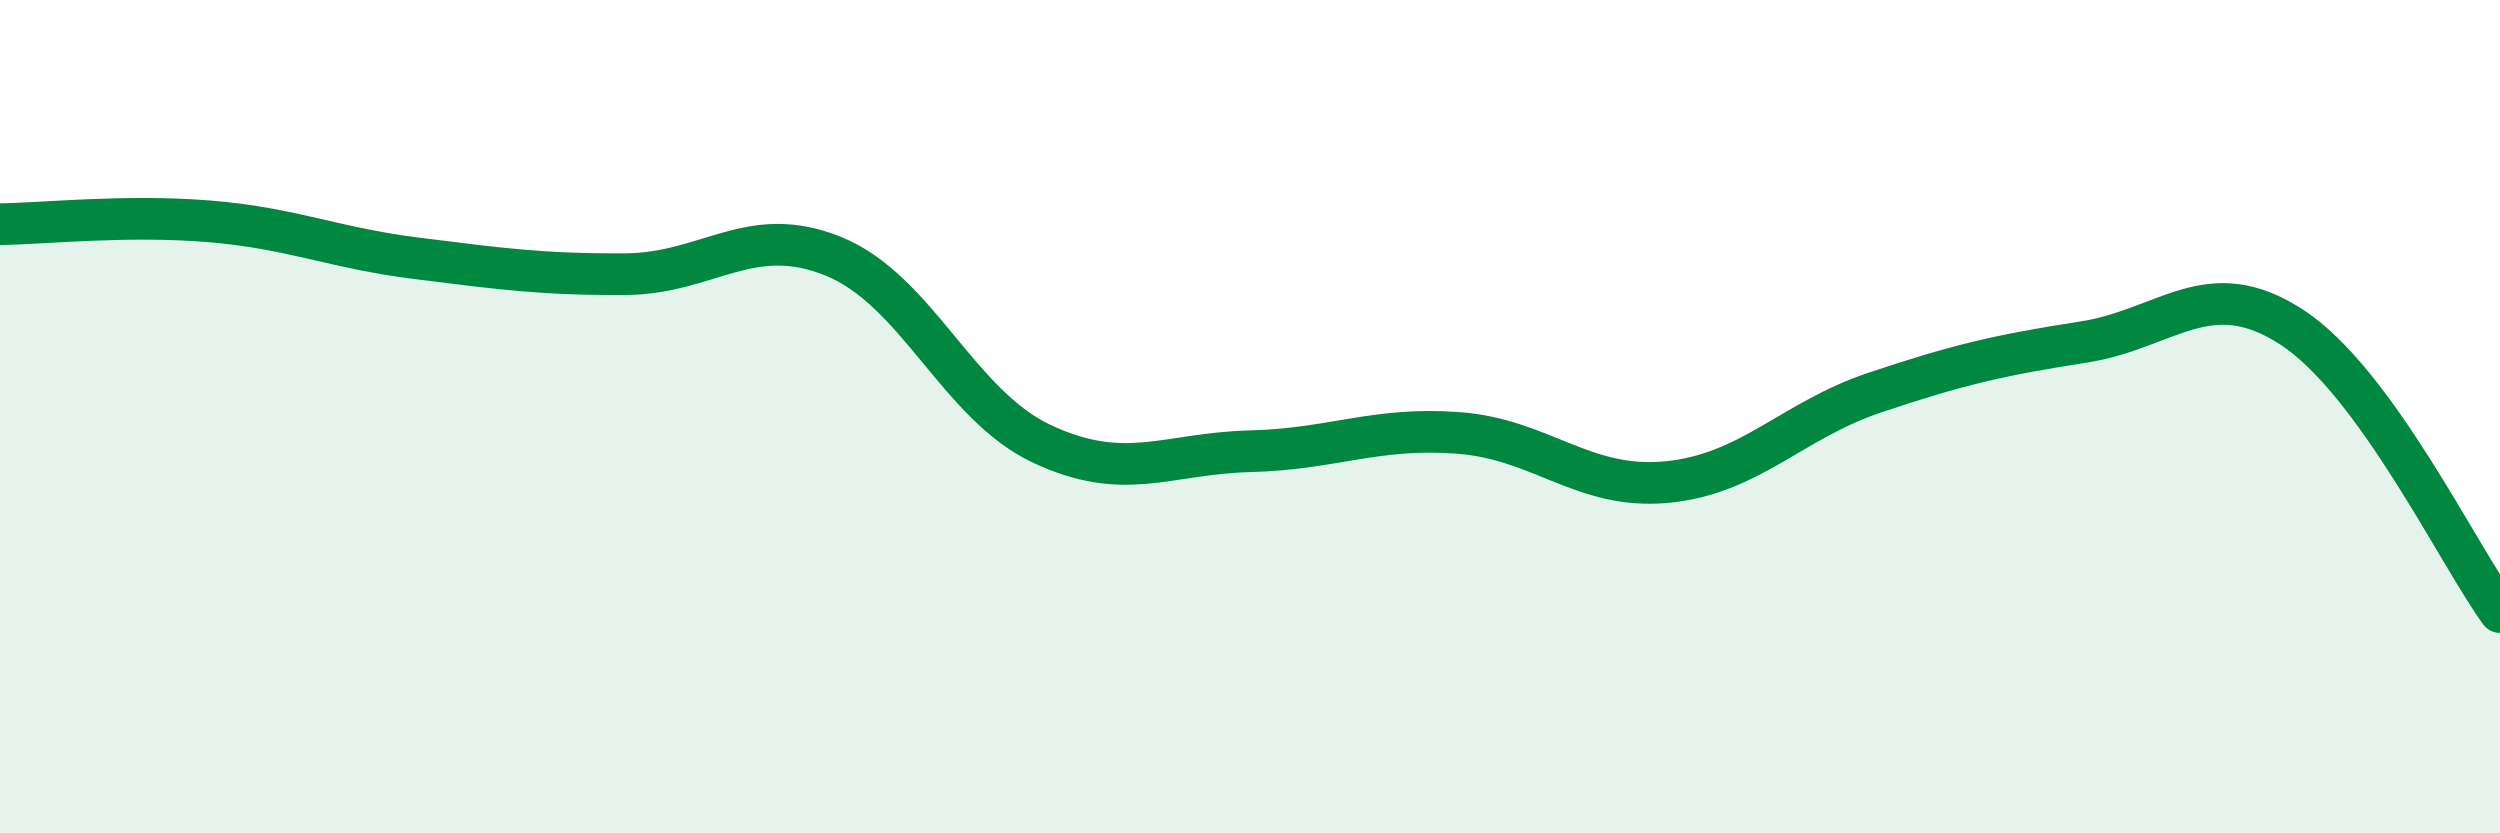
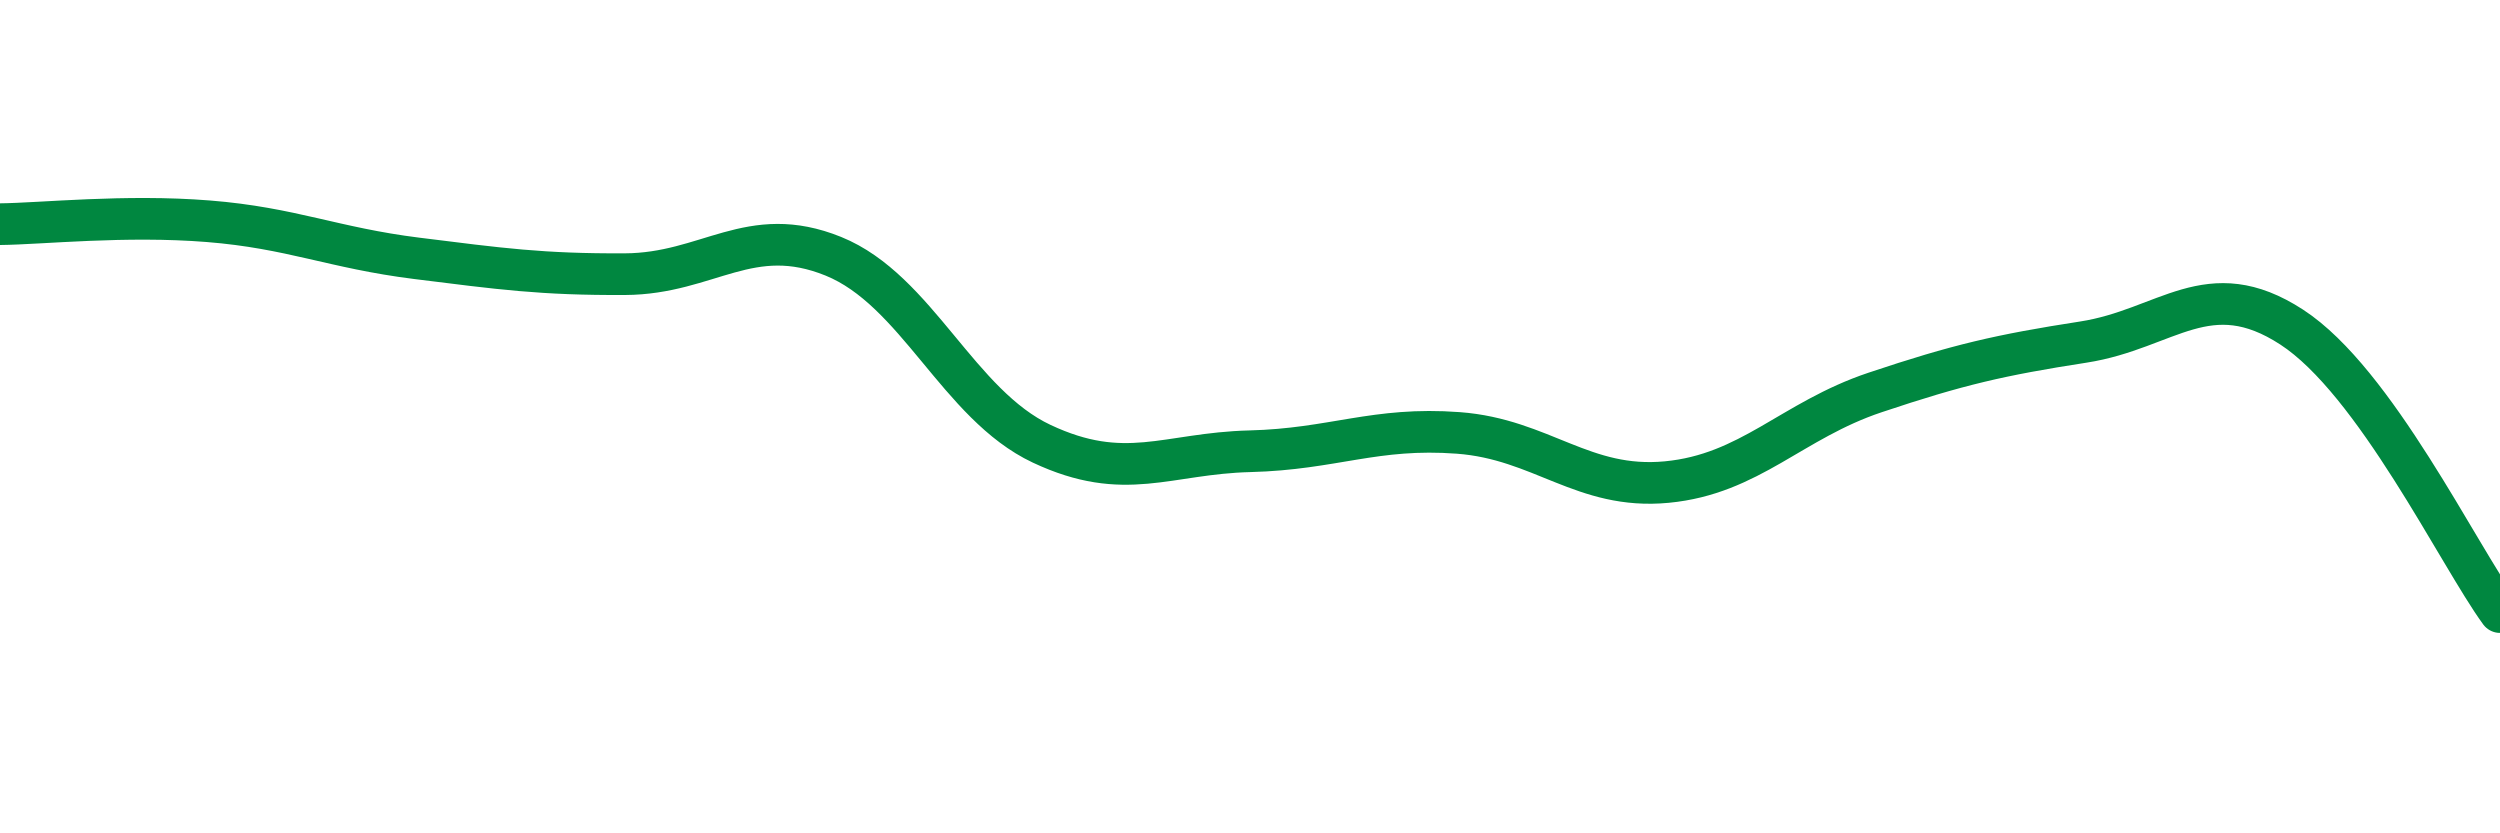
<svg xmlns="http://www.w3.org/2000/svg" width="60" height="20" viewBox="0 0 60 20">
-   <path d="M 0,5.38 C 1,5.37 3,5.15 5,5.31 C 7,5.47 8,5.95 10,6.2 C 12,6.45 13,6.59 15,6.58 C 17,6.57 18,5.34 20,6.15 C 22,6.96 23,9.71 25,10.65 C 27,11.59 28,10.88 30,10.83 C 32,10.78 33,10.24 35,10.39 C 37,10.54 38,11.76 40,11.57 C 42,11.38 43,10.09 45,9.42 C 47,8.75 48,8.52 50,8.21 C 52,7.9 53,6.55 55,7.85 C 57,9.15 59,13.32 60,14.69L60 20L0 20Z" fill="#008740" opacity="0.1" stroke-linecap="round" stroke-linejoin="round" />
  <path d="M 0,5.38 C 1,5.37 3,5.15 5,5.31 C 7,5.47 8,5.95 10,6.2 C 12,6.45 13,6.59 15,6.58 C 17,6.57 18,5.34 20,6.15 C 22,6.96 23,9.71 25,10.65 C 27,11.59 28,10.88 30,10.83 C 32,10.78 33,10.24 35,10.39 C 37,10.54 38,11.76 40,11.57 C 42,11.38 43,10.09 45,9.42 C 47,8.75 48,8.52 50,8.21 C 52,7.9 53,6.55 55,7.85 C 57,9.15 59,13.32 60,14.69" stroke="#008740" stroke-width="1" fill="none" stroke-linecap="round" stroke-linejoin="round" />
</svg>